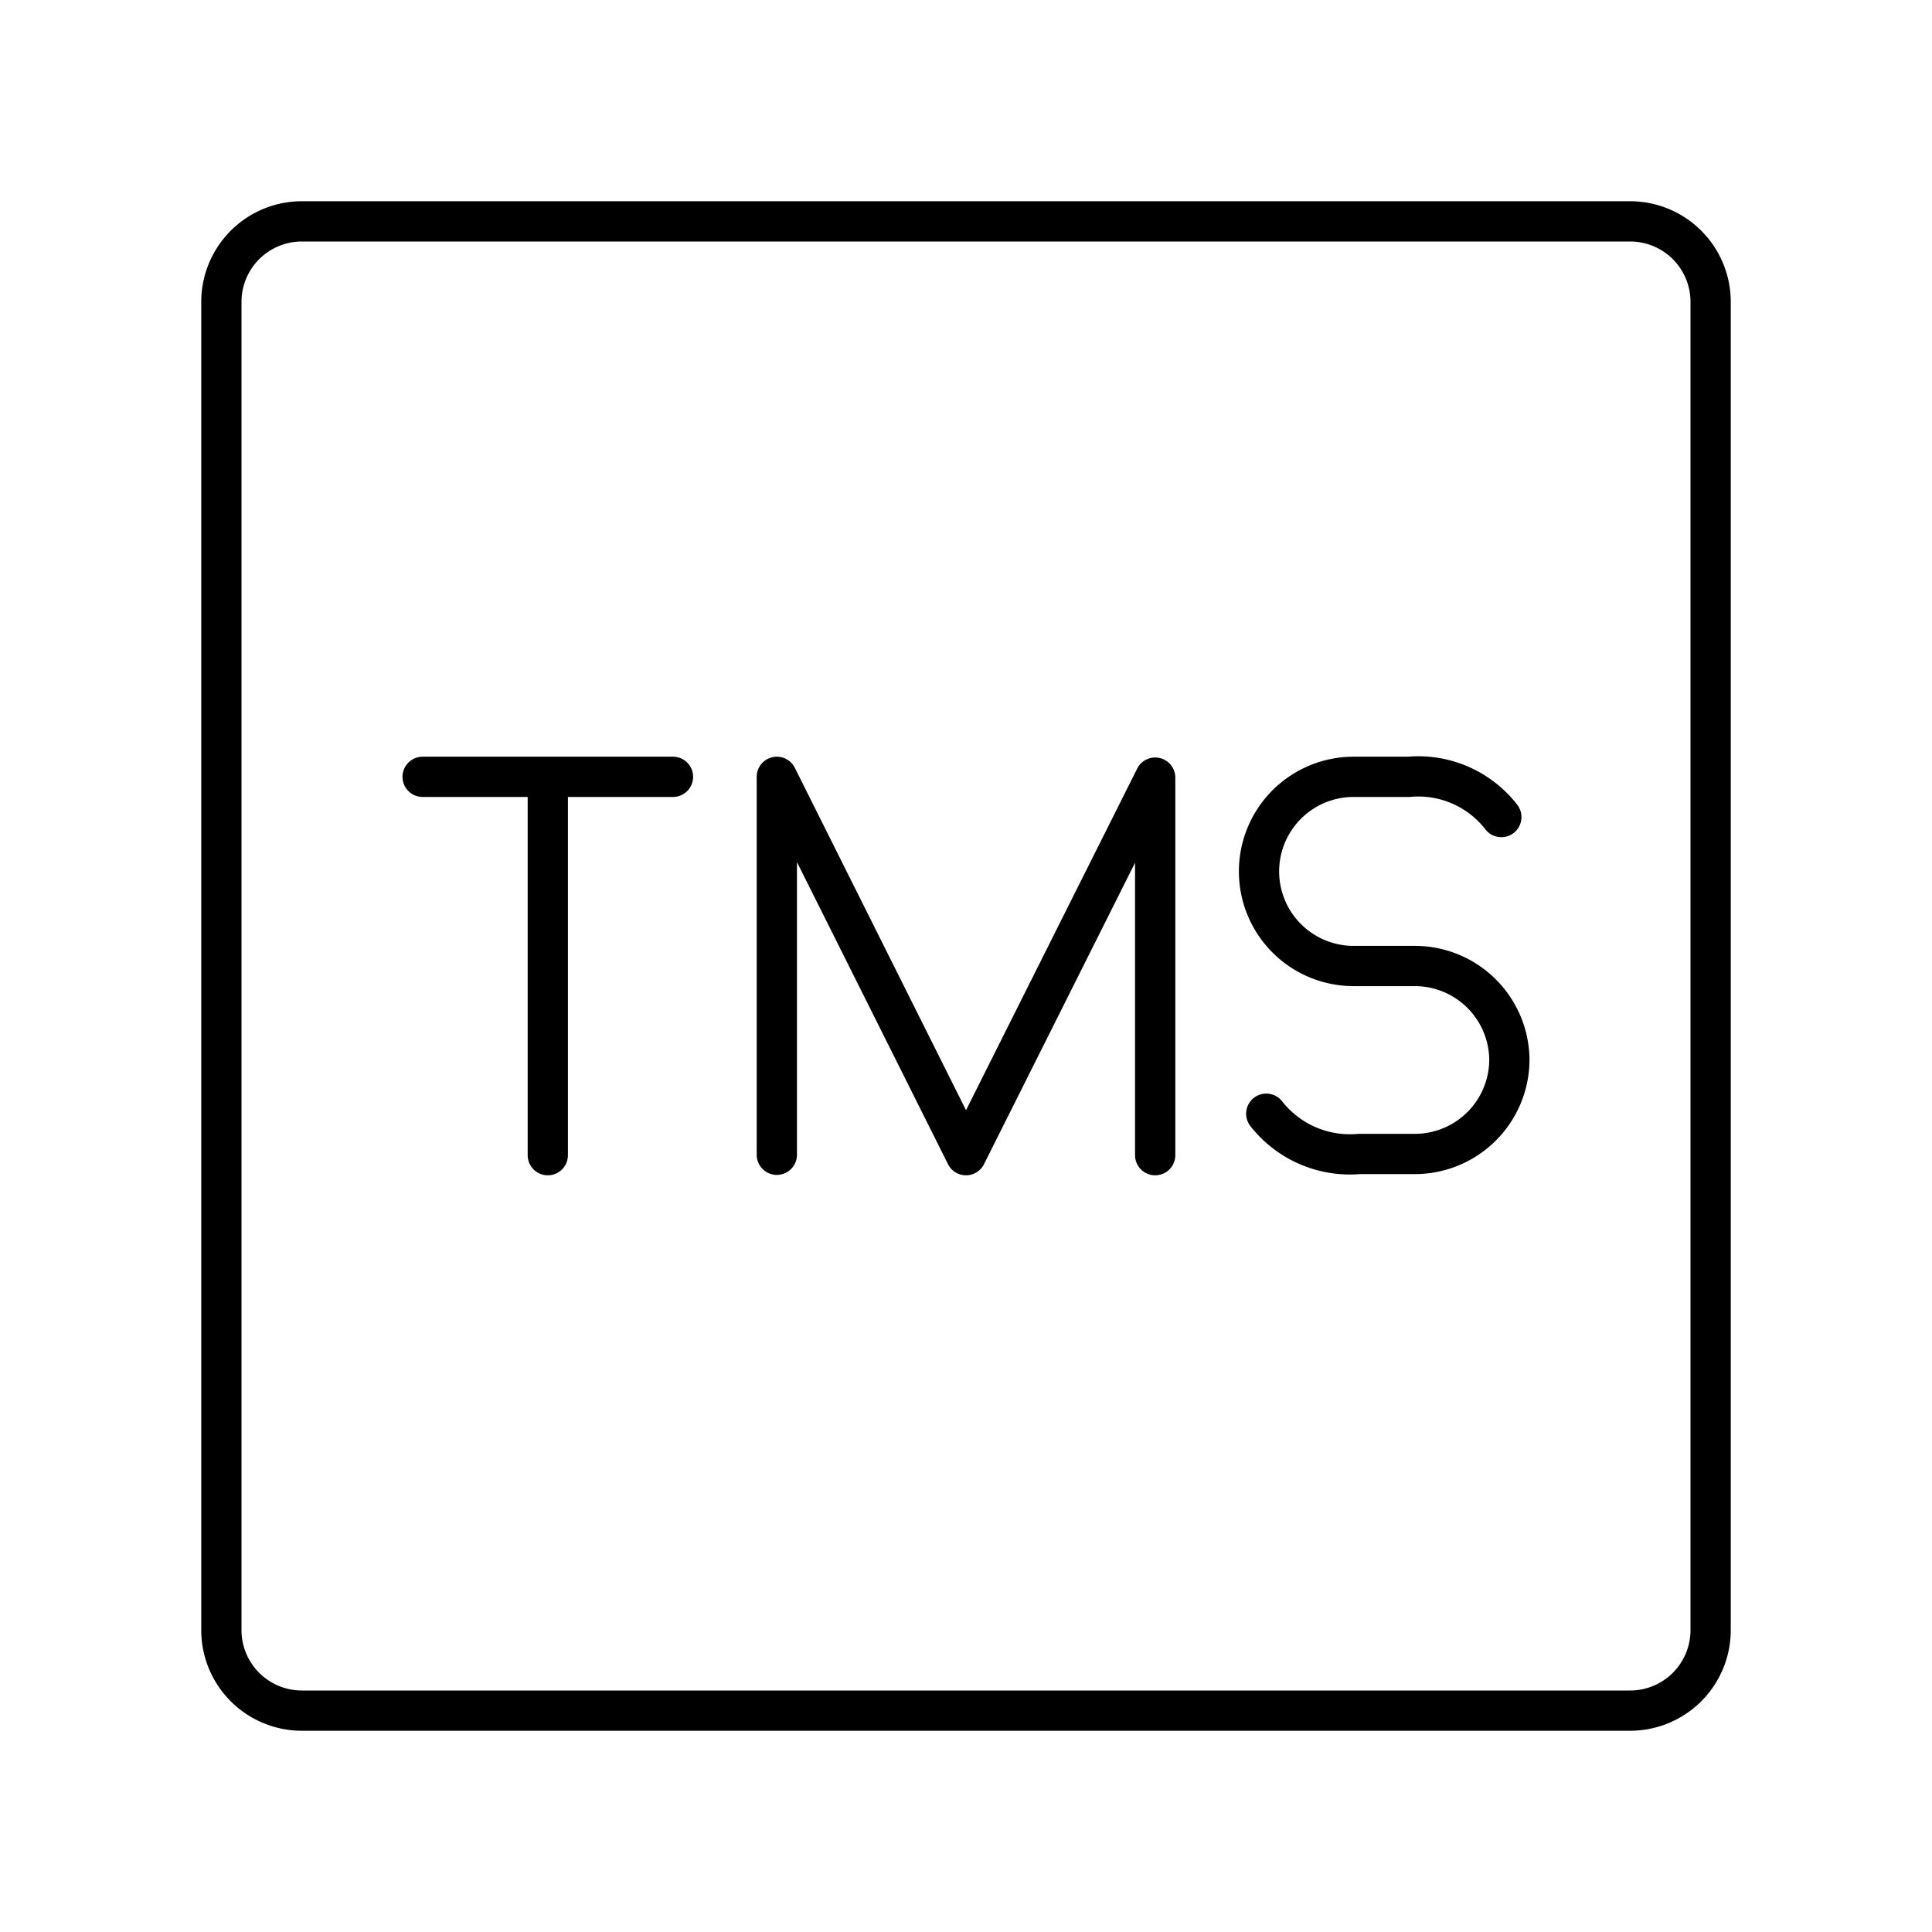
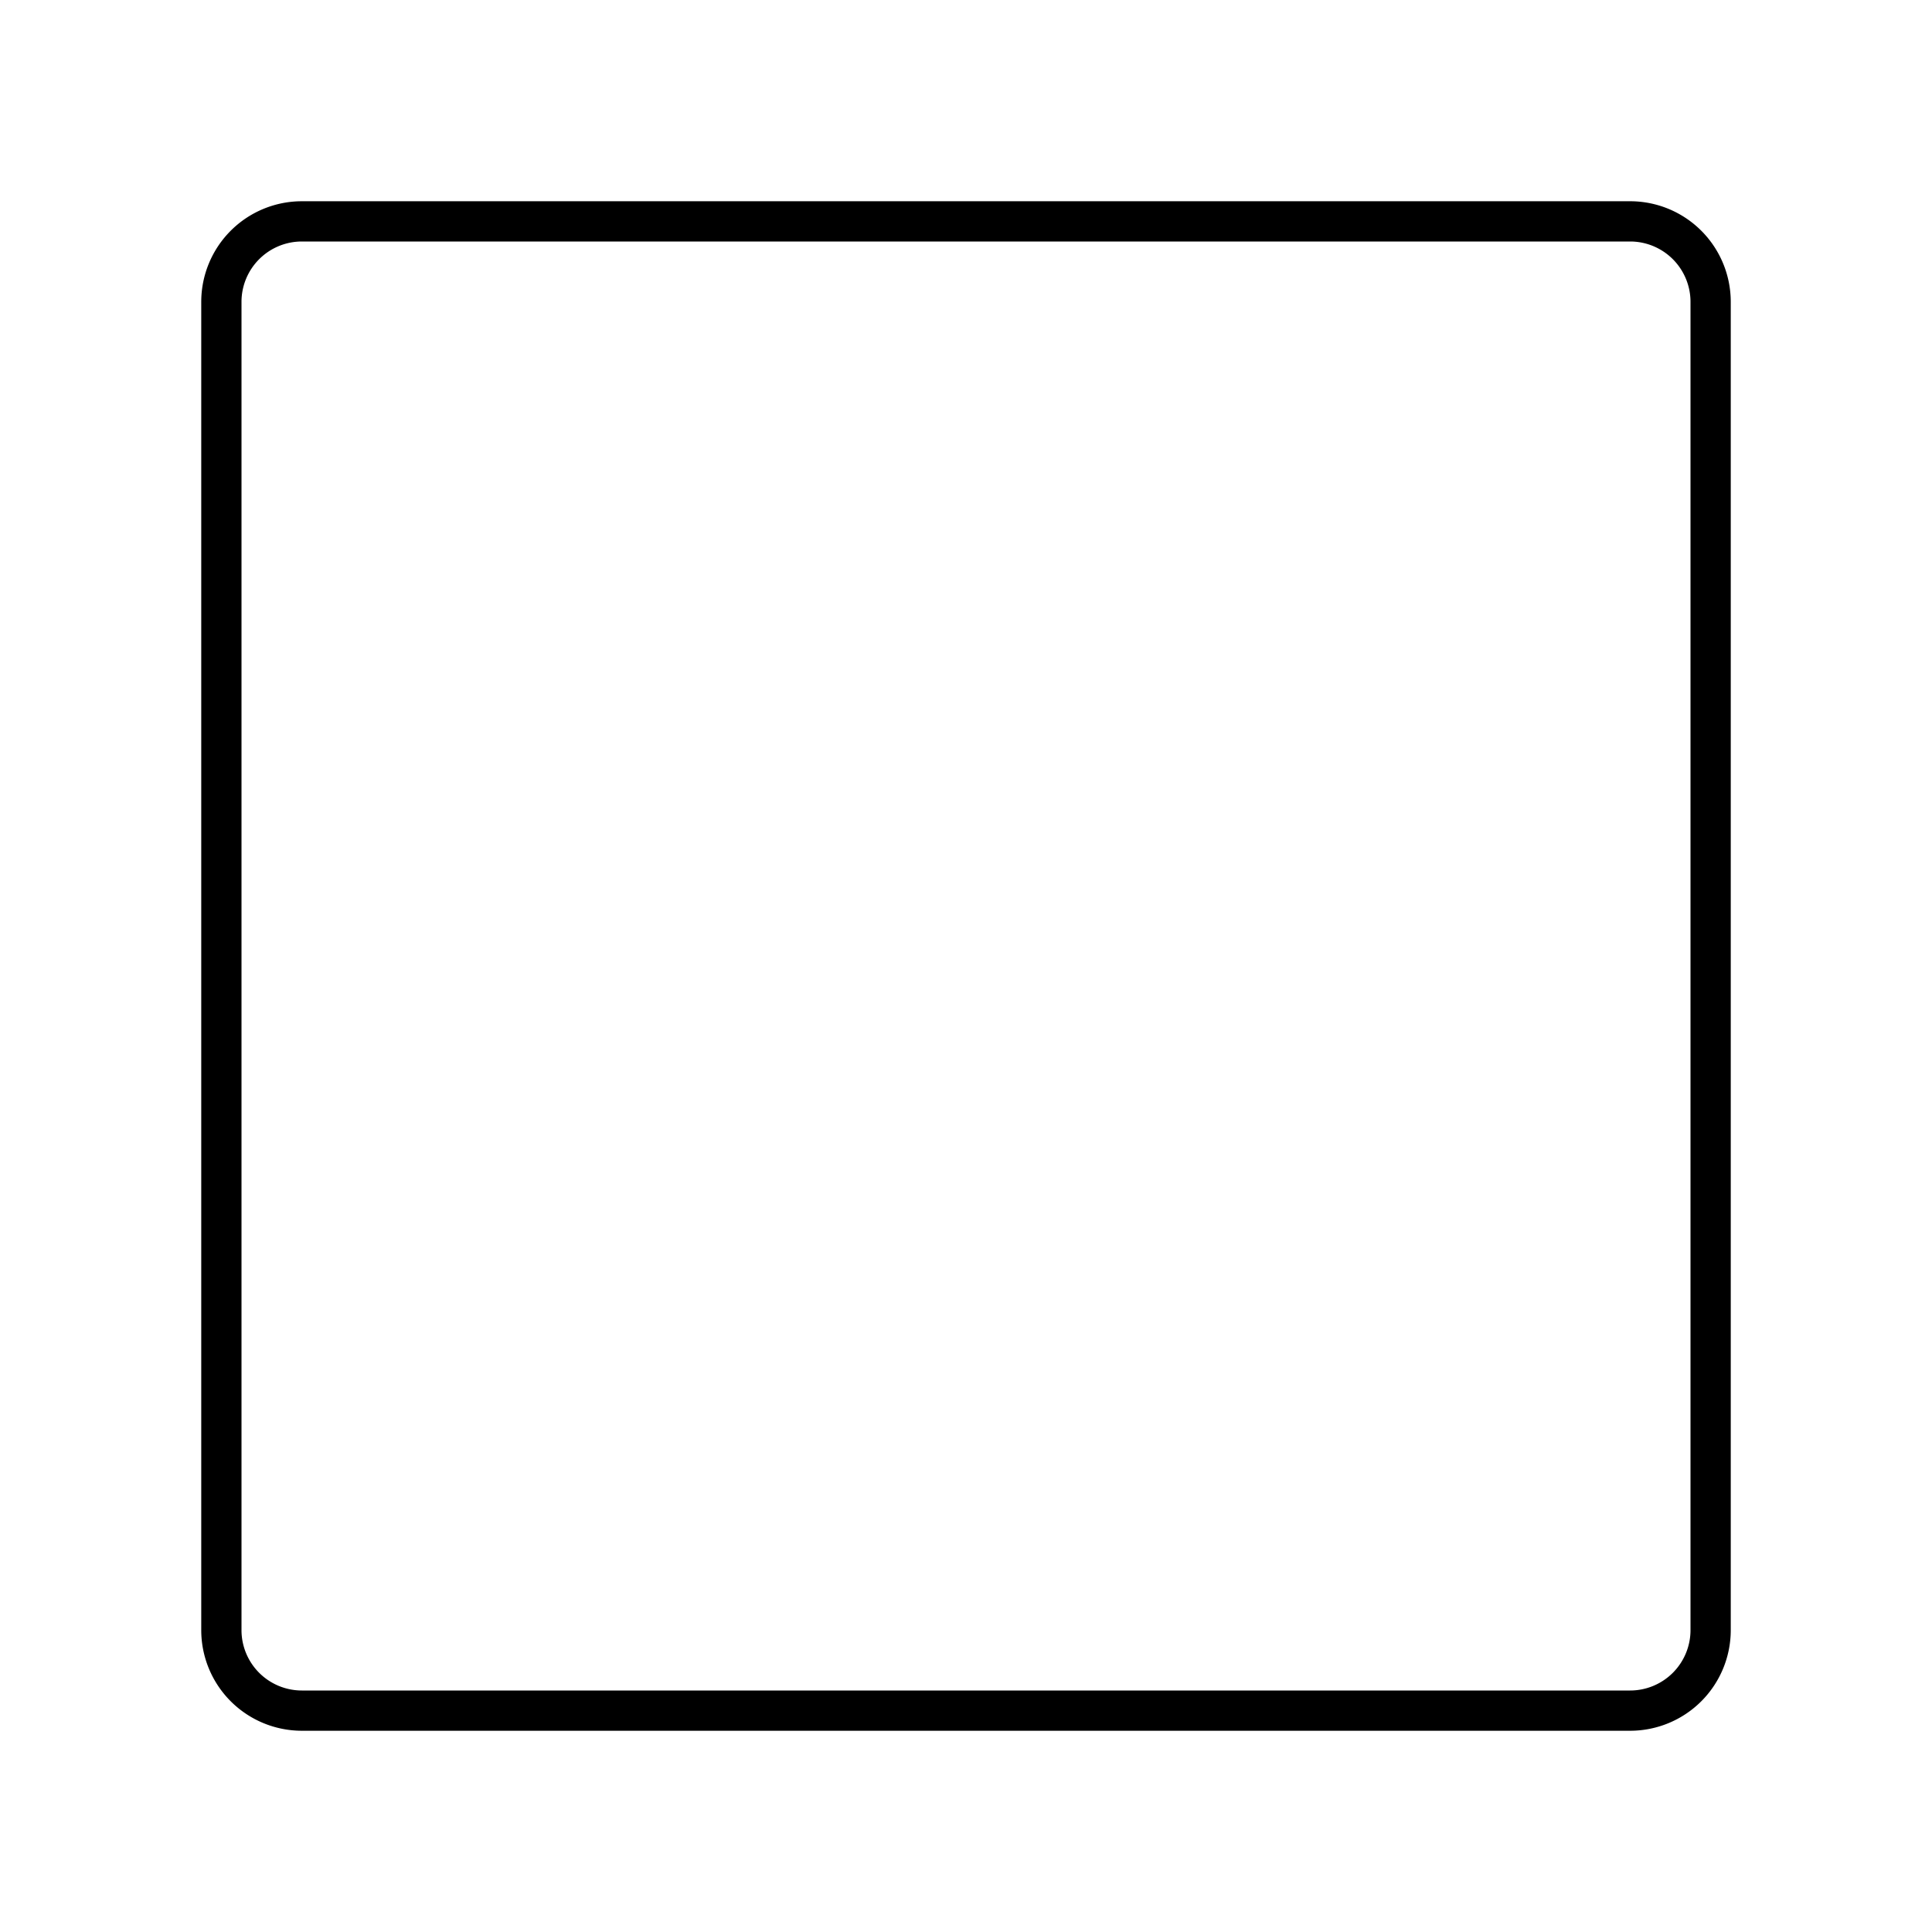
<svg xmlns="http://www.w3.org/2000/svg" width="800" height="800" viewBox="0 0 48 48">
  <path fill="none" stroke="currentColor" stroke-linecap="round" stroke-linejoin="round" d="M40.5 42.5h-33a2 2 0 0 1-2-2v-33a2 2 0 0 1 2-2h33a2 2 0 0 1 2 2v33a2 2 0 0 1-2 2" />
-   <path fill="none" stroke="currentColor" stroke-linecap="round" stroke-linejoin="round" d="M19.3 28.69V19.3l4.7 9.4l4.7-9.38v9.38m-18.2-9.4h6.22m-3.11 9.4v-9.4m17.85 8.37a2.64 2.64 0 0 0 2.31 1h1.39a2.35 2.35 0 0 0 2.34-2.35h0A2.35 2.35 0 0 0 35.16 24h-1.54a2.35 2.35 0 0 1-2.34-2.35h0a2.35 2.35 0 0 1 2.34-2.35H35a2.61 2.61 0 0 1 2.3 1" />
</svg>